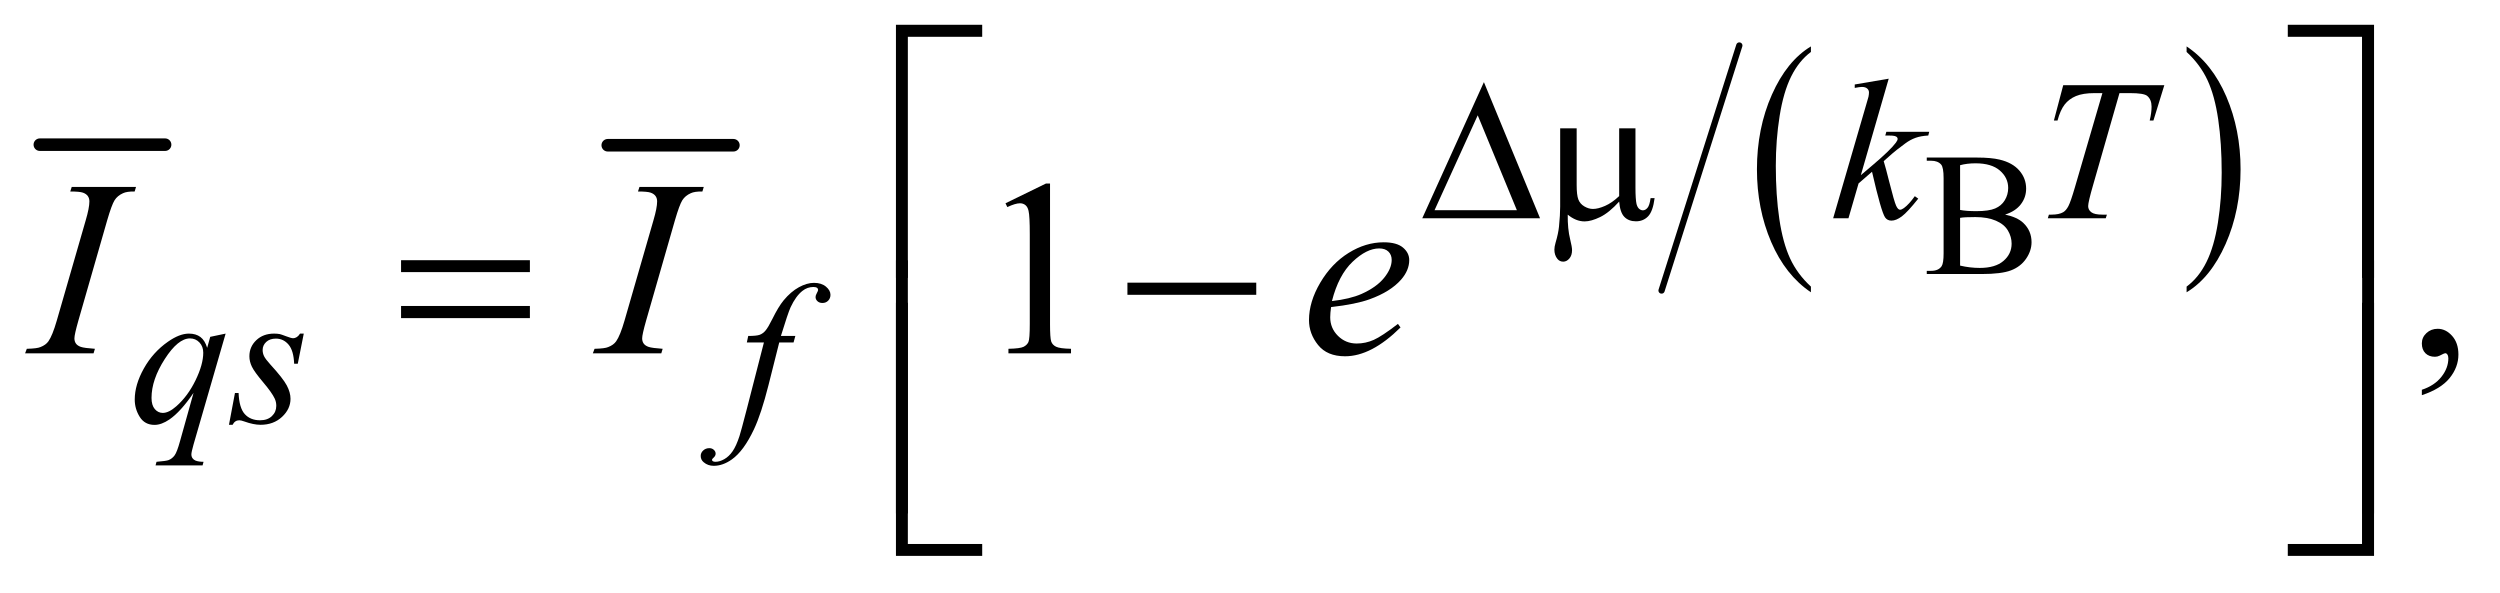
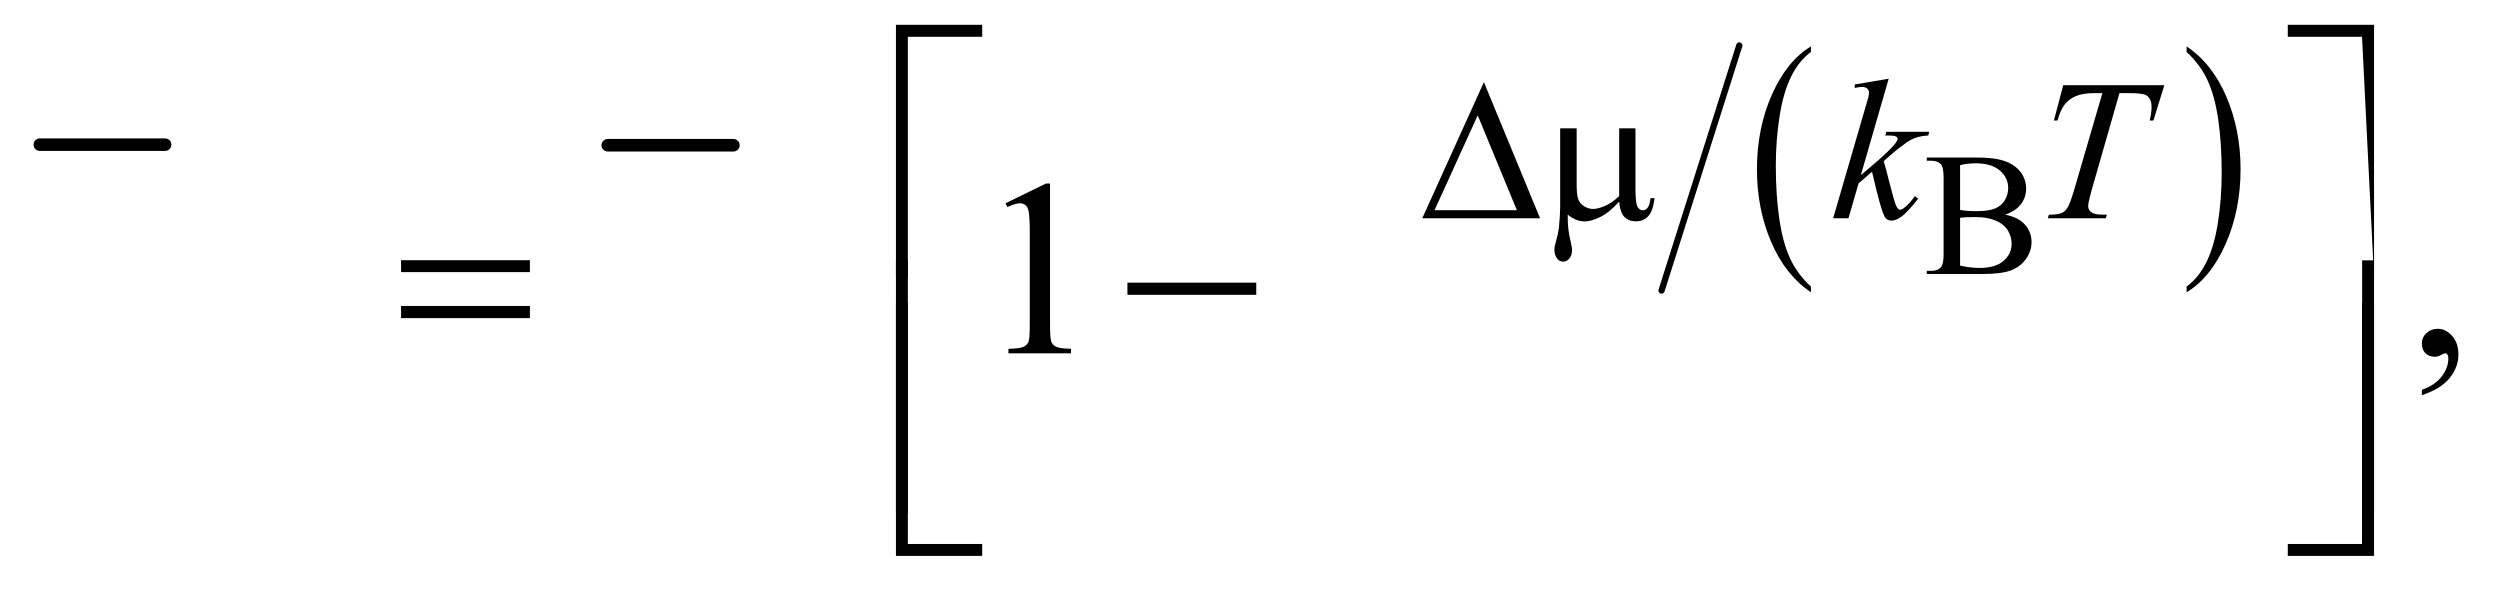
<svg xmlns="http://www.w3.org/2000/svg" stroke-dasharray="none" shape-rendering="auto" font-family="'Dialog'" text-rendering="auto" width="156" fill-opacity="1" color-interpolation="auto" color-rendering="auto" preserveAspectRatio="xMidYMid meet" font-size="12px" viewBox="0 0 156 37" fill="black" stroke="black" image-rendering="auto" stroke-miterlimit="10" stroke-linecap="square" stroke-linejoin="miter" font-style="normal" stroke-width="1" height="37" stroke-dashoffset="0" font-weight="normal" stroke-opacity="1">
  <defs id="genericDefs" />
  <g>
    <defs id="defs1">
      <clipPath clipPathUnits="userSpaceOnUse" id="clipPath1">
-         <path d="M0.841 1.929 L99.522 1.929 L99.522 25.099 L0.841 25.099 L0.841 1.929 Z" />
-       </clipPath>
+         </clipPath>
      <clipPath clipPathUnits="userSpaceOnUse" id="clipPath2">
        <path d="M26.949 61.645 L26.949 801.886 L3189.801 801.886 L3189.801 61.645 Z" />
      </clipPath>
    </defs>
    <g stroke-width="16" transform="scale(1.576,1.576) translate(-0.841,-1.929) matrix(0.031,0,0,0.031,0,0)" stroke-linejoin="round" stroke-linecap="round">
      <line y2="247" fill="none" x1="78" clip-path="url(#clipPath2)" x2="238" y1="247" />
    </g>
    <g stroke-width="16" transform="matrix(0.049,0,0,0.049,-1.325,-3.04)" stroke-linejoin="round" stroke-linecap="round">
      <line y2="247" fill="none" x1="801" clip-path="url(#clipPath2)" x2="961" y1="247" />
    </g>
    <g transform="matrix(0.049,0,0,0.049,-1.325,-3.04)">
      <path d="M2333.188 427.016 L2333.188 434.25 Q2300.688 412.406 2282.57 370.164 Q2264.453 327.922 2264.453 277.688 Q2264.453 225.453 2283.508 182.539 Q2302.562 139.625 2333.188 121.141 L2333.188 128.203 Q2317.875 139.625 2308.039 159.445 Q2298.203 179.266 2293.344 209.75 Q2288.484 240.234 2288.484 273.328 Q2288.484 310.781 2292.969 341.016 Q2297.453 371.25 2306.664 391.156 Q2315.875 411.062 2333.188 427.016 Z" stroke="none" clip-path="url(#clipPath2)" />
    </g>
    <g transform="matrix(0.049,0,0,0.049,-1.325,-3.04)">
      <path d="M2811.609 128.203 L2811.609 121.141 Q2844.094 142.812 2862.211 185.055 Q2880.328 227.297 2880.328 277.531 Q2880.328 329.766 2861.281 372.766 Q2842.234 415.766 2811.609 434.25 L2811.609 427.016 Q2827.047 415.594 2836.883 395.773 Q2846.719 375.953 2851.508 345.555 Q2856.297 315.156 2856.297 281.891 Q2856.297 244.609 2851.883 214.289 Q2847.469 183.969 2838.188 164.062 Q2828.906 144.156 2811.609 128.203 Z" stroke="none" clip-path="url(#clipPath2)" />
    </g>
    <g stroke-width="8" transform="matrix(0.049,0,0,0.049,-1.325,-3.04)" stroke-linejoin="round" stroke-linecap="round">
      <line y2="432" fill="none" x1="2242" clip-path="url(#clipPath2)" x2="2143" y1="120" />
    </g>
    <g transform="matrix(0.049,0,0,0.049,-1.325,-3.04)">
      <path d="M2580.469 335.312 Q2595.891 338.594 2603.547 345.812 Q2614.156 355.875 2614.156 370.422 Q2614.156 381.469 2607.156 391.586 Q2600.156 401.703 2587.961 406.352 Q2575.766 411 2550.719 411 L2480.719 411 L2480.719 406.953 L2486.297 406.953 Q2495.594 406.953 2499.641 401.047 Q2502.156 397.219 2502.156 384.75 L2502.156 288.938 Q2502.156 275.156 2498.984 271.547 Q2494.719 266.734 2486.297 266.734 L2480.719 266.734 L2480.719 262.688 L2544.812 262.688 Q2562.75 262.688 2573.578 265.312 Q2589.984 269.25 2598.625 279.258 Q2607.266 289.266 2607.266 302.281 Q2607.266 313.438 2600.484 322.242 Q2593.703 331.047 2580.469 335.312 ZM2523.156 329.406 Q2527.203 330.172 2532.398 330.555 Q2537.594 330.938 2543.828 330.938 Q2559.797 330.938 2567.836 327.492 Q2575.875 324.047 2580.141 316.938 Q2584.406 309.828 2584.406 301.406 Q2584.406 288.391 2573.797 279.203 Q2563.188 270.016 2542.844 270.016 Q2531.906 270.016 2523.156 272.422 L2523.156 329.406 ZM2523.156 400.281 Q2535.844 403.234 2548.203 403.234 Q2568 403.234 2578.391 394.32 Q2588.781 385.406 2588.781 372.281 Q2588.781 363.641 2584.078 355.656 Q2579.375 347.672 2568.766 343.078 Q2558.156 338.484 2542.516 338.484 Q2535.734 338.484 2530.922 338.703 Q2526.109 338.922 2523.156 339.469 L2523.156 400.281 Z" stroke="none" clip-path="url(#clipPath2)" />
    </g>
    <g transform="matrix(0.049,0,0,0.049,-1.325,-3.04)">
      <path d="M1307.5 320.906 L1359.062 295.75 L1364.219 295.75 L1364.219 474.656 Q1364.219 492.469 1365.703 496.844 Q1367.188 501.219 1371.875 503.562 Q1376.562 505.906 1390.938 506.219 L1390.938 512 L1311.25 512 L1311.25 506.219 Q1326.25 505.906 1330.625 503.641 Q1335 501.375 1336.719 497.547 Q1338.438 493.719 1338.438 474.656 L1338.438 360.281 Q1338.438 337.156 1336.875 330.594 Q1335.781 325.594 1332.891 323.25 Q1330 320.906 1325.938 320.906 Q1320.156 320.906 1309.844 325.75 L1307.5 320.906 ZM3111.188 565.281 L3111.188 558.406 Q3127.281 553.094 3136.109 541.922 Q3144.938 530.75 3144.938 518.25 Q3144.938 515.281 3143.531 513.25 Q3142.438 511.844 3141.344 511.844 Q3139.625 511.844 3133.844 514.969 Q3131.031 516.375 3127.906 516.375 Q3120.25 516.375 3115.719 511.844 Q3111.188 507.312 3111.188 499.344 Q3111.188 491.688 3117.047 486.219 Q3122.906 480.75 3131.344 480.75 Q3141.656 480.75 3149.703 489.734 Q3157.75 498.719 3157.75 513.562 Q3157.75 529.656 3146.578 543.484 Q3135.406 557.312 3111.188 565.281 Z" stroke="none" clip-path="url(#clipPath2)" />
    </g>
    <g transform="matrix(0.049,0,0,0.049,-1.325,-3.04)">
      <path d="M2432.25 162.25 L2396.75 285.125 L2411 273 Q2434.375 253.25 2441.375 243.75 Q2443.625 240.625 2443.625 239 Q2443.625 237.875 2442.875 236.875 Q2442.125 235.875 2439.938 235.25 Q2437.75 234.625 2432.25 234.625 L2427.875 234.625 L2429.25 229.875 L2483.875 229.875 L2482.625 234.625 Q2473.25 235.125 2466.438 237.562 Q2459.625 240 2453.25 244.75 Q2440.625 254.125 2436.625 257.75 L2425.875 267.25 Q2428.625 276.25 2432.625 292.375 Q2439.375 319.125 2441.75 324.125 Q2444.125 329.125 2446.625 329.125 Q2448.75 329.125 2451.625 327 Q2458.125 322.25 2465.5 311.875 L2469.875 315 Q2456.25 332.125 2449 337.562 Q2441.75 343 2435.75 343 Q2430.5 343 2427.625 338.875 Q2422.625 331.5 2411 280.75 L2393.875 295.625 L2381 340 L2361.5 340 L2403 197.375 L2406.5 185.25 Q2407.125 182.125 2407.125 179.75 Q2407.125 176.75 2404.812 174.75 Q2402.5 172.75 2398.125 172.75 Q2395.25 172.75 2389 174 L2389 169.625 L2432.25 162.25 ZM2654.5 170.5 L2783.25 170.5 L2769.375 215.5 L2764.625 215.5 Q2767 205.625 2767 197.875 Q2767 188.75 2761.375 184.125 Q2757.125 180.625 2739.5 180.625 L2726.125 180.625 L2692.625 297.375 Q2686.25 319.375 2686.25 324.5 Q2686.25 329.25 2690.25 332.312 Q2694.25 335.375 2704.375 335.375 L2710.125 335.375 L2708.625 340 L2634.875 340 L2636.25 335.375 L2639.5 335.375 Q2649.25 335.375 2654.5 332.25 Q2658.125 330.125 2661.062 324.562 Q2664 319 2669.25 301 L2704.375 180.625 L2694.25 180.625 Q2679.625 180.625 2670.688 184.375 Q2661.75 188.125 2656.25 195.25 Q2650.75 202.375 2647.25 215.5 L2642.625 215.5 L2654.5 170.5 Z" stroke="none" clip-path="url(#clipPath2)" />
    </g>
    <g transform="matrix(0.049,0,0,0.049,-1.325,-3.04)">
-       <path d="M314.375 486.875 L273.5 628.125 Q270.75 637.875 270.75 640.625 Q270.75 643.5 272.188 645.562 Q273.625 647.625 276.125 648.625 Q280 650.125 286.25 650.125 L285 654.75 L225.125 654.75 L226.375 650.125 Q238.625 649.125 241.625 648 Q246.375 646.125 249.438 641.875 Q252.5 637.625 256.25 624 L273.5 562.375 Q257 586.5 242.75 596.25 Q232.625 603.125 223.875 603.125 Q211.375 603.125 205 592.938 Q198.625 582.75 198.625 570.875 Q198.625 552 210.25 531.25 Q221.875 510.5 240.875 497.25 Q255.625 486.875 267.625 486.875 Q276.5 486.875 282.25 491.188 Q288 495.5 290.875 505 L294.75 491 L314.375 486.875 ZM285.875 511.25 Q285.875 503.25 281 498.125 Q276.125 493 269 493 Q253.75 493 236.875 519.25 Q220 545.5 220 568.75 Q220 578.125 224.188 583 Q228.375 587.875 234.375 587.875 Q242 587.875 251.625 579.375 Q266.25 566.5 276.062 546.312 Q285.875 526.125 285.875 511.25 ZM413.875 486.875 L406.25 525.25 L401.625 525.25 Q401 508.5 394.5 500.875 Q388 493.25 378.375 493.25 Q370.625 493.25 366.062 497.5 Q361.5 501.75 361.5 507.75 Q361.5 511.875 363.312 515.625 Q365.125 519.375 371.25 526.125 Q387.5 543.875 392.25 552.875 Q397 561.875 397 569.875 Q397 582.875 386.188 592.938 Q375.375 603 358.875 603 Q349.875 603 338.125 598.75 Q334 597.25 331.75 597.25 Q326.125 597.25 323.25 603 L318.625 603 L326.25 562.5 L330.875 562.5 Q331.625 581.5 338.75 589.375 Q345.875 597.25 358.25 597.25 Q367.75 597.25 373.312 591.938 Q378.875 586.625 378.875 578.875 Q378.875 573.875 376.875 569.625 Q373.375 562.125 362.188 548.875 Q351 535.625 347.812 529 Q344.625 522.375 344.625 515.75 Q344.625 503.625 353.438 495.25 Q362.25 486.875 376.125 486.875 Q380.125 486.875 383.375 487.5 Q385.125 487.875 391.562 490.312 Q398 492.75 400.125 492.75 Q405.5 492.75 409.125 486.875 L413.875 486.875 ZM1039.875 489.875 L1037.625 498.125 L1019.375 498.125 L1005.625 552.75 Q996.5 588.875 987.25 608.625 Q974.125 636.5 959 647.125 Q947.5 655.25 936 655.25 Q928.5 655.25 923.25 650.75 Q919.375 647.625 919.375 642.625 Q919.375 638.625 922.562 635.688 Q925.75 632.75 930.375 632.75 Q933.75 632.75 936.062 634.875 Q938.375 637 938.375 639.75 Q938.375 642.5 935.75 644.875 Q933.75 646.625 933.75 647.5 Q933.75 648.625 934.625 649.25 Q935.75 650.125 938.125 650.125 Q943.5 650.125 949.438 646.75 Q955.375 643.375 960 636.688 Q964.625 630 968.75 617.375 Q970.5 612.125 978.125 582.75 L999.875 498.125 L978.125 498.125 L979.875 489.875 Q990.25 489.875 994.375 488.438 Q998.5 487 1001.938 482.938 Q1005.375 478.875 1010.875 467.75 Q1018.25 452.75 1025 444.5 Q1034.25 433.375 1044.438 427.812 Q1054.625 422.25 1063.625 422.25 Q1073.125 422.25 1078.875 427.062 Q1084.625 431.875 1084.625 437.5 Q1084.625 441.875 1081.75 444.875 Q1078.875 447.875 1074.375 447.875 Q1070.5 447.875 1068.062 445.625 Q1065.625 443.375 1065.625 440.25 Q1065.625 438.25 1067.25 435.312 Q1068.875 432.375 1068.875 431.375 Q1068.875 429.625 1067.75 428.75 Q1066.125 427.5 1063 427.5 Q1055.125 427.5 1048.875 432.5 Q1040.5 439.125 1033.875 453.25 Q1030.5 460.625 1021.5 489.875 L1039.875 489.875 Z" stroke="none" clip-path="url(#clipPath2)" />
-     </g>
+       </g>
    <g transform="matrix(0.049,0,0,0.049,-1.325,-3.04)">
-       <path d="M147.906 506.219 L146.188 512 L59 512 L61.188 506.219 Q74.312 505.906 78.531 504.031 Q85.406 501.375 88.688 496.688 Q93.844 489.344 99.312 470.438 L136.188 342.625 Q140.875 326.688 140.875 318.562 Q140.875 314.5 138.844 311.688 Q136.812 308.875 132.672 307.391 Q128.531 305.906 116.5 305.906 L118.375 300.125 L200.25 300.125 L198.531 305.906 Q188.531 305.75 183.688 308.094 Q176.656 311.219 172.984 317 Q169.312 322.781 163.531 342.625 L126.812 470.438 Q121.812 488.094 121.812 492.938 Q121.812 496.844 123.766 499.578 Q125.719 502.312 130.016 503.797 Q134.312 505.281 147.906 506.219 ZM870.906 506.219 L869.188 512 L782 512 L784.188 506.219 Q797.312 505.906 801.531 504.031 Q808.406 501.375 811.688 496.688 Q816.844 489.344 822.312 470.438 L859.188 342.625 Q863.875 326.688 863.875 318.562 Q863.875 314.5 861.844 311.688 Q859.812 308.875 855.672 307.391 Q851.531 305.906 839.5 305.906 L841.375 300.125 L923.25 300.125 L921.531 305.906 Q911.531 305.75 906.688 308.094 Q899.656 311.219 895.984 317 Q892.312 322.781 886.531 342.625 L849.812 470.438 Q844.812 488.094 844.812 492.938 Q844.812 496.844 846.766 499.578 Q848.719 502.312 853.016 503.797 Q857.312 505.281 870.906 506.219 ZM1722.125 453.094 Q1721.031 460.906 1721.031 466.062 Q1721.031 479.969 1730.875 489.734 Q1740.719 499.5 1754.781 499.5 Q1766.031 499.5 1776.422 494.891 Q1786.812 490.281 1807.281 474.5 L1810.562 479.031 Q1773.531 515.75 1739.938 515.75 Q1717.125 515.75 1705.562 501.375 Q1694 487 1694 469.656 Q1694 446.375 1708.375 422 Q1722.75 397.625 1744.469 384.109 Q1766.188 370.594 1789.156 370.594 Q1805.719 370.594 1813.688 377.312 Q1821.656 384.031 1821.656 393.25 Q1821.656 406.219 1811.344 418.094 Q1797.75 433.562 1771.344 443.094 Q1753.844 449.5 1722.125 453.094 ZM1723.219 445.438 Q1746.344 442.781 1760.875 436.375 Q1780.094 427.781 1789.703 415.828 Q1799.312 403.875 1799.312 393.094 Q1799.312 386.531 1795.172 382.469 Q1791.031 378.406 1783.375 378.406 Q1767.438 378.406 1749.547 395.359 Q1731.656 412.312 1723.219 445.438 Z" stroke="none" clip-path="url(#clipPath2)" />
-     </g>
+       </g>
    <g transform="matrix(0.049,0,0,0.049,-1.325,-3.04)">
      <path d="M1988.25 340 L1838.25 340 L1916.75 166.625 L1988.25 340 ZM1958.75 329.75 L1908.875 208.875 L1853.875 329.75 L1958.75 329.75 ZM2109.75 225.5 L2109.75 300.875 Q2109.75 315.875 2111.125 321.875 Q2112.25 326.125 2114.5 328 Q2116.75 329.875 2119.25 329.875 Q2122.375 329.875 2125.062 326.75 Q2127.75 323.625 2129 314.375 L2134.125 314.375 Q2132 331.125 2125.875 337.5 Q2119.75 343.875 2110.375 343.875 Q2101.125 343.875 2095.625 338.25 Q2090.125 332.625 2089 318.75 Q2076.25 332.875 2064.812 338.438 Q2053.375 344 2045 344 Q2039.375 344 2034 341.812 Q2028.625 339.625 2023.5 335.375 Q2023.25 353.5 2026.625 367 Q2029 376.625 2029 380.5 Q2029 387.25 2025.562 391.25 Q2022.125 395.25 2017.75 395.25 Q2013.25 395.25 2010.375 391.75 Q2006.5 387 2006.5 379.875 Q2006.5 376.375 2008 371.125 Q2011.5 359.375 2012.375 350.625 Q2013.875 335.625 2013.875 325.125 L2013.875 225.5 L2034.875 225.5 L2034.875 297.625 Q2034.875 310.375 2037 316 Q2039.125 321.625 2044.625 324.875 Q2050.125 328.125 2055.625 328.125 Q2062.125 328.125 2071 324.25 Q2079.875 320.375 2089 311.75 L2089 225.5 L2109.75 225.5 Z" stroke="none" clip-path="url(#clipPath2)" />
    </g>
    <g transform="matrix(0.049,0,0,0.049,-1.325,-3.04)">
-       <path d="M1183.156 415.938 L1168 415.938 L1168 93.594 L1277.844 93.594 L1277.844 108.906 L1183.156 108.906 L1183.156 415.938 ZM2940.469 93.594 L3050.312 93.594 L3050.312 415.938 L3035 415.938 L3035 108.906 L2940.469 108.906 L2940.469 93.594 Z" stroke="none" clip-path="url(#clipPath2)" />
+       <path d="M1183.156 415.938 L1168 415.938 L1168 93.594 L1277.844 93.594 L1277.844 108.906 L1183.156 108.906 L1183.156 415.938 ZM2940.469 93.594 L3050.312 93.594 L3050.312 415.938 L3035 108.906 L2940.469 108.906 L2940.469 93.594 Z" stroke="none" clip-path="url(#clipPath2)" />
    </g>
    <g transform="matrix(0.049,0,0,0.049,-1.325,-3.04)">
      <path d="M537.781 393.406 L701.844 393.406 L701.844 408.562 L537.781 408.562 L537.781 393.406 ZM537.781 451.688 L701.844 451.688 L701.844 467.156 L537.781 467.156 L537.781 451.688 ZM1462.781 422 L1626.844 422 L1626.844 437.469 L1462.781 437.469 L1462.781 422 Z" stroke="none" clip-path="url(#clipPath2)" />
    </g>
    <g transform="matrix(0.049,0,0,0.049,-1.325,-3.04)">
      <path d="M1183.156 715.938 L1168 715.938 L1168 393.594 L1183.156 393.594 L1183.156 715.938 ZM3035.156 393.594 L3050.312 393.594 L3050.312 715.938 L3035.156 715.938 L3035.156 393.594 Z" stroke="none" clip-path="url(#clipPath2)" />
    </g>
    <g transform="matrix(0.049,0,0,0.049,-1.325,-3.04)">
      <path d="M1277.844 769.938 L1168 769.938 L1168 447.594 L1183.156 447.594 L1183.156 754.781 L1277.844 754.781 L1277.844 769.938 ZM3035 447.594 L3050.312 447.594 L3050.312 769.938 L2940.469 769.938 L2940.469 754.781 L3035 754.781 L3035 447.594 Z" stroke="none" clip-path="url(#clipPath2)" />
    </g>
  </g>
</svg>